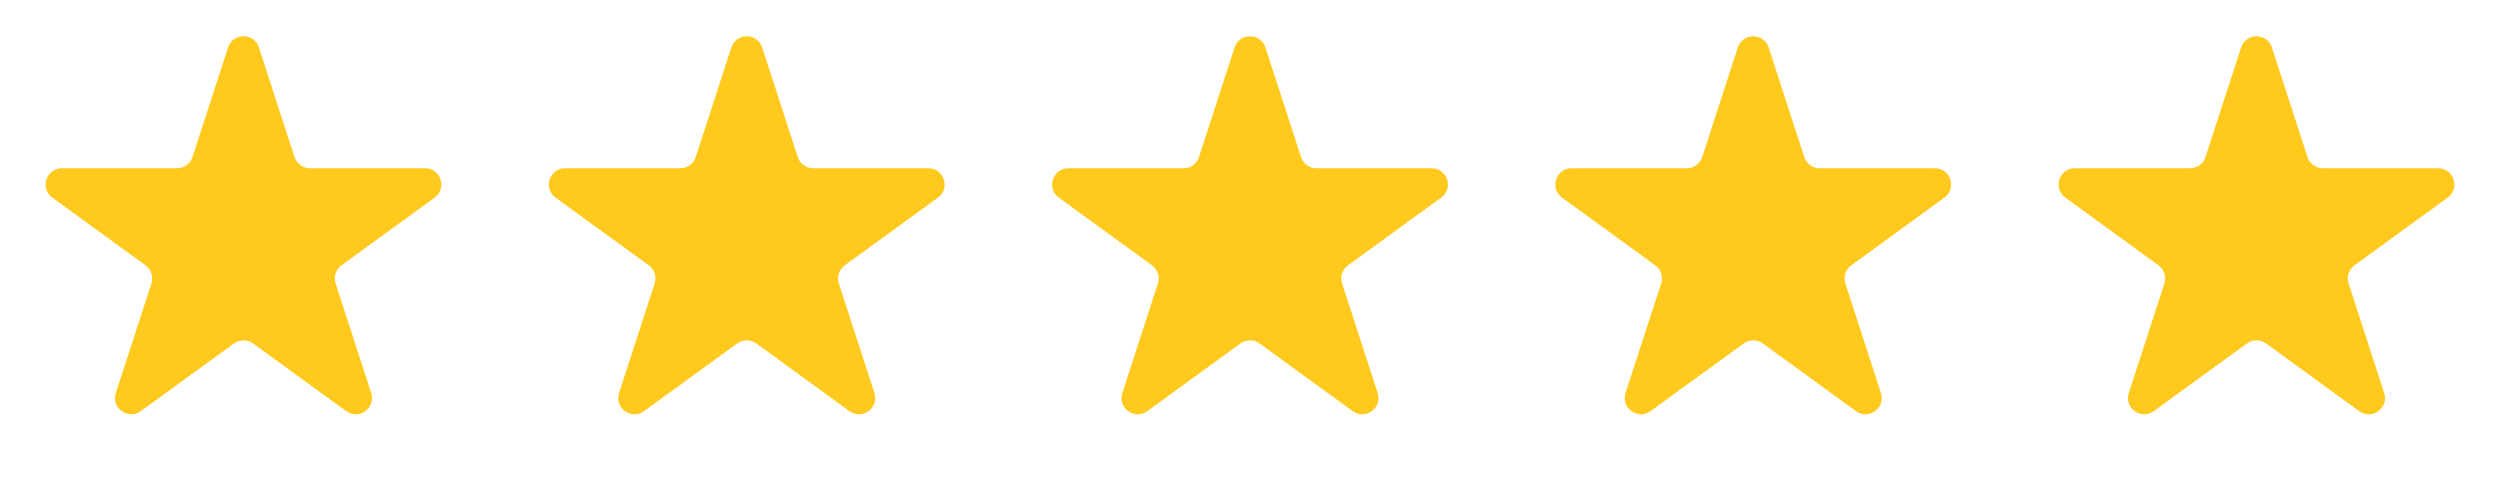
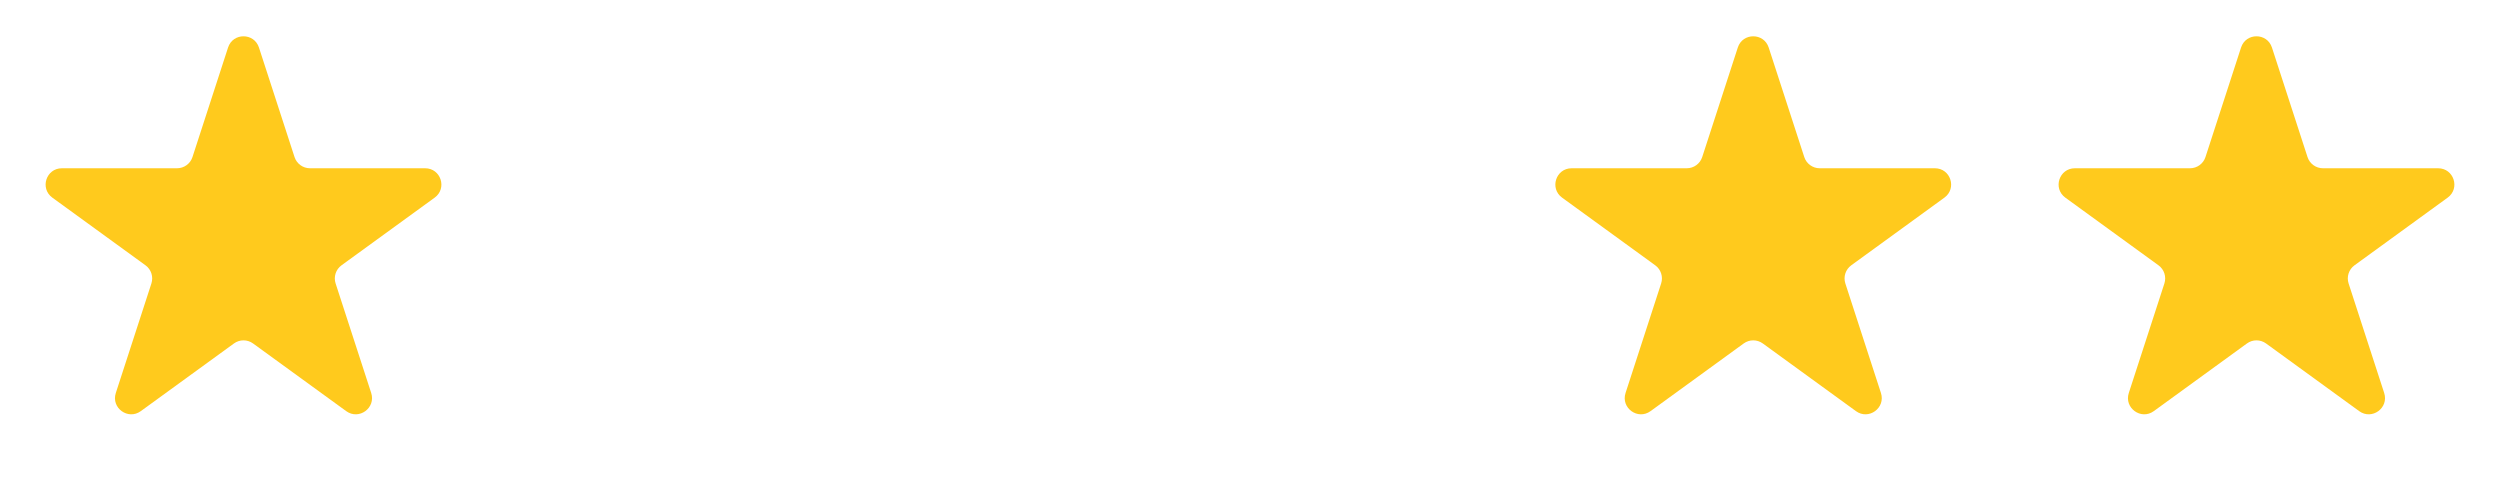
<svg xmlns="http://www.w3.org/2000/svg" width="154" height="30" viewBox="0 0 154 30" fill="none">
  <path d="M14.049 2.927C14.348 2.006 15.652 2.006 15.951 2.927L18.143 9.674C18.277 10.086 18.661 10.365 19.094 10.365H26.188C27.157 10.365 27.56 11.604 26.776 12.174L21.037 16.343C20.686 16.598 20.54 17.049 20.674 17.462L22.866 24.208C23.165 25.13 22.111 25.896 21.327 25.326L15.588 21.157C15.237 20.902 14.763 20.902 14.412 21.157L8.673 25.326C7.889 25.896 6.835 25.13 7.134 24.208L9.326 17.462C9.46 17.049 9.314 16.598 8.963 16.343L3.224 12.174C2.44 11.604 2.843 10.365 3.812 10.365H10.906C11.339 10.365 11.723 10.086 11.857 9.674L14.049 2.927Z" fill="#FFCA1D" />
-   <path d="M45.049 2.927C45.348 2.006 46.652 2.006 46.951 2.927L49.143 9.674C49.277 10.086 49.661 10.365 50.094 10.365H57.188C58.157 10.365 58.56 11.604 57.776 12.174L52.037 16.343C51.686 16.598 51.54 17.049 51.674 17.462L53.866 24.208C54.165 25.13 53.111 25.896 52.327 25.326L46.588 21.157C46.237 20.902 45.763 20.902 45.412 21.157L39.673 25.326C38.889 25.896 37.835 25.13 38.134 24.208L40.326 17.462C40.46 17.049 40.314 16.598 39.963 16.343L34.224 12.174C33.44 11.604 33.843 10.365 34.812 10.365H41.906C42.339 10.365 42.723 10.086 42.857 9.674L45.049 2.927Z" fill="#FFCA1D" />
-   <path d="M76.049 2.927C76.348 2.006 77.652 2.006 77.951 2.927L80.143 9.674C80.277 10.086 80.661 10.365 81.094 10.365H88.188C89.157 10.365 89.56 11.604 88.776 12.174L83.037 16.343C82.686 16.598 82.54 17.049 82.674 17.462L84.866 24.208C85.165 25.13 84.111 25.896 83.327 25.326L77.588 21.157C77.237 20.902 76.763 20.902 76.412 21.157L70.673 25.326C69.889 25.896 68.835 25.13 69.134 24.208L71.326 17.462C71.46 17.049 71.314 16.598 70.963 16.343L65.224 12.174C64.44 11.604 64.843 10.365 65.812 10.365H72.906C73.339 10.365 73.723 10.086 73.857 9.674L76.049 2.927Z" fill="#FFCA1D" />
  <path d="M107.049 2.927C107.348 2.006 108.652 2.006 108.951 2.927L111.143 9.674C111.277 10.086 111.661 10.365 112.094 10.365H119.188C120.157 10.365 120.56 11.604 119.776 12.174L114.037 16.343C113.686 16.598 113.54 17.049 113.674 17.462L115.866 24.208C116.165 25.13 115.111 25.896 114.327 25.326L108.588 21.157C108.237 20.902 107.763 20.902 107.412 21.157L101.673 25.326C100.889 25.896 99.835 25.13 100.134 24.208L102.326 17.462C102.46 17.049 102.314 16.598 101.963 16.343L96.224 12.174C95.44 11.604 95.843 10.365 96.812 10.365H103.906C104.339 10.365 104.723 10.086 104.857 9.674L107.049 2.927Z" fill="#FFCA1D" />
  <path d="M138.049 2.927C138.348 2.006 139.652 2.006 139.951 2.927L142.143 9.674C142.277 10.086 142.661 10.365 143.094 10.365H150.188C151.157 10.365 151.56 11.604 150.776 12.174L145.037 16.343C144.686 16.598 144.54 17.049 144.674 17.462L146.866 24.208C147.165 25.13 146.111 25.896 145.327 25.326L139.588 21.157C139.237 20.902 138.763 20.902 138.412 21.157L132.673 25.326C131.889 25.896 130.835 25.13 131.134 24.208L133.326 17.462C133.46 17.049 133.314 16.598 132.963 16.343L127.224 12.174C126.44 11.604 126.843 10.365 127.812 10.365H134.906C135.339 10.365 135.723 10.086 135.857 9.674L138.049 2.927Z" fill="#FFCA1D" />
</svg>